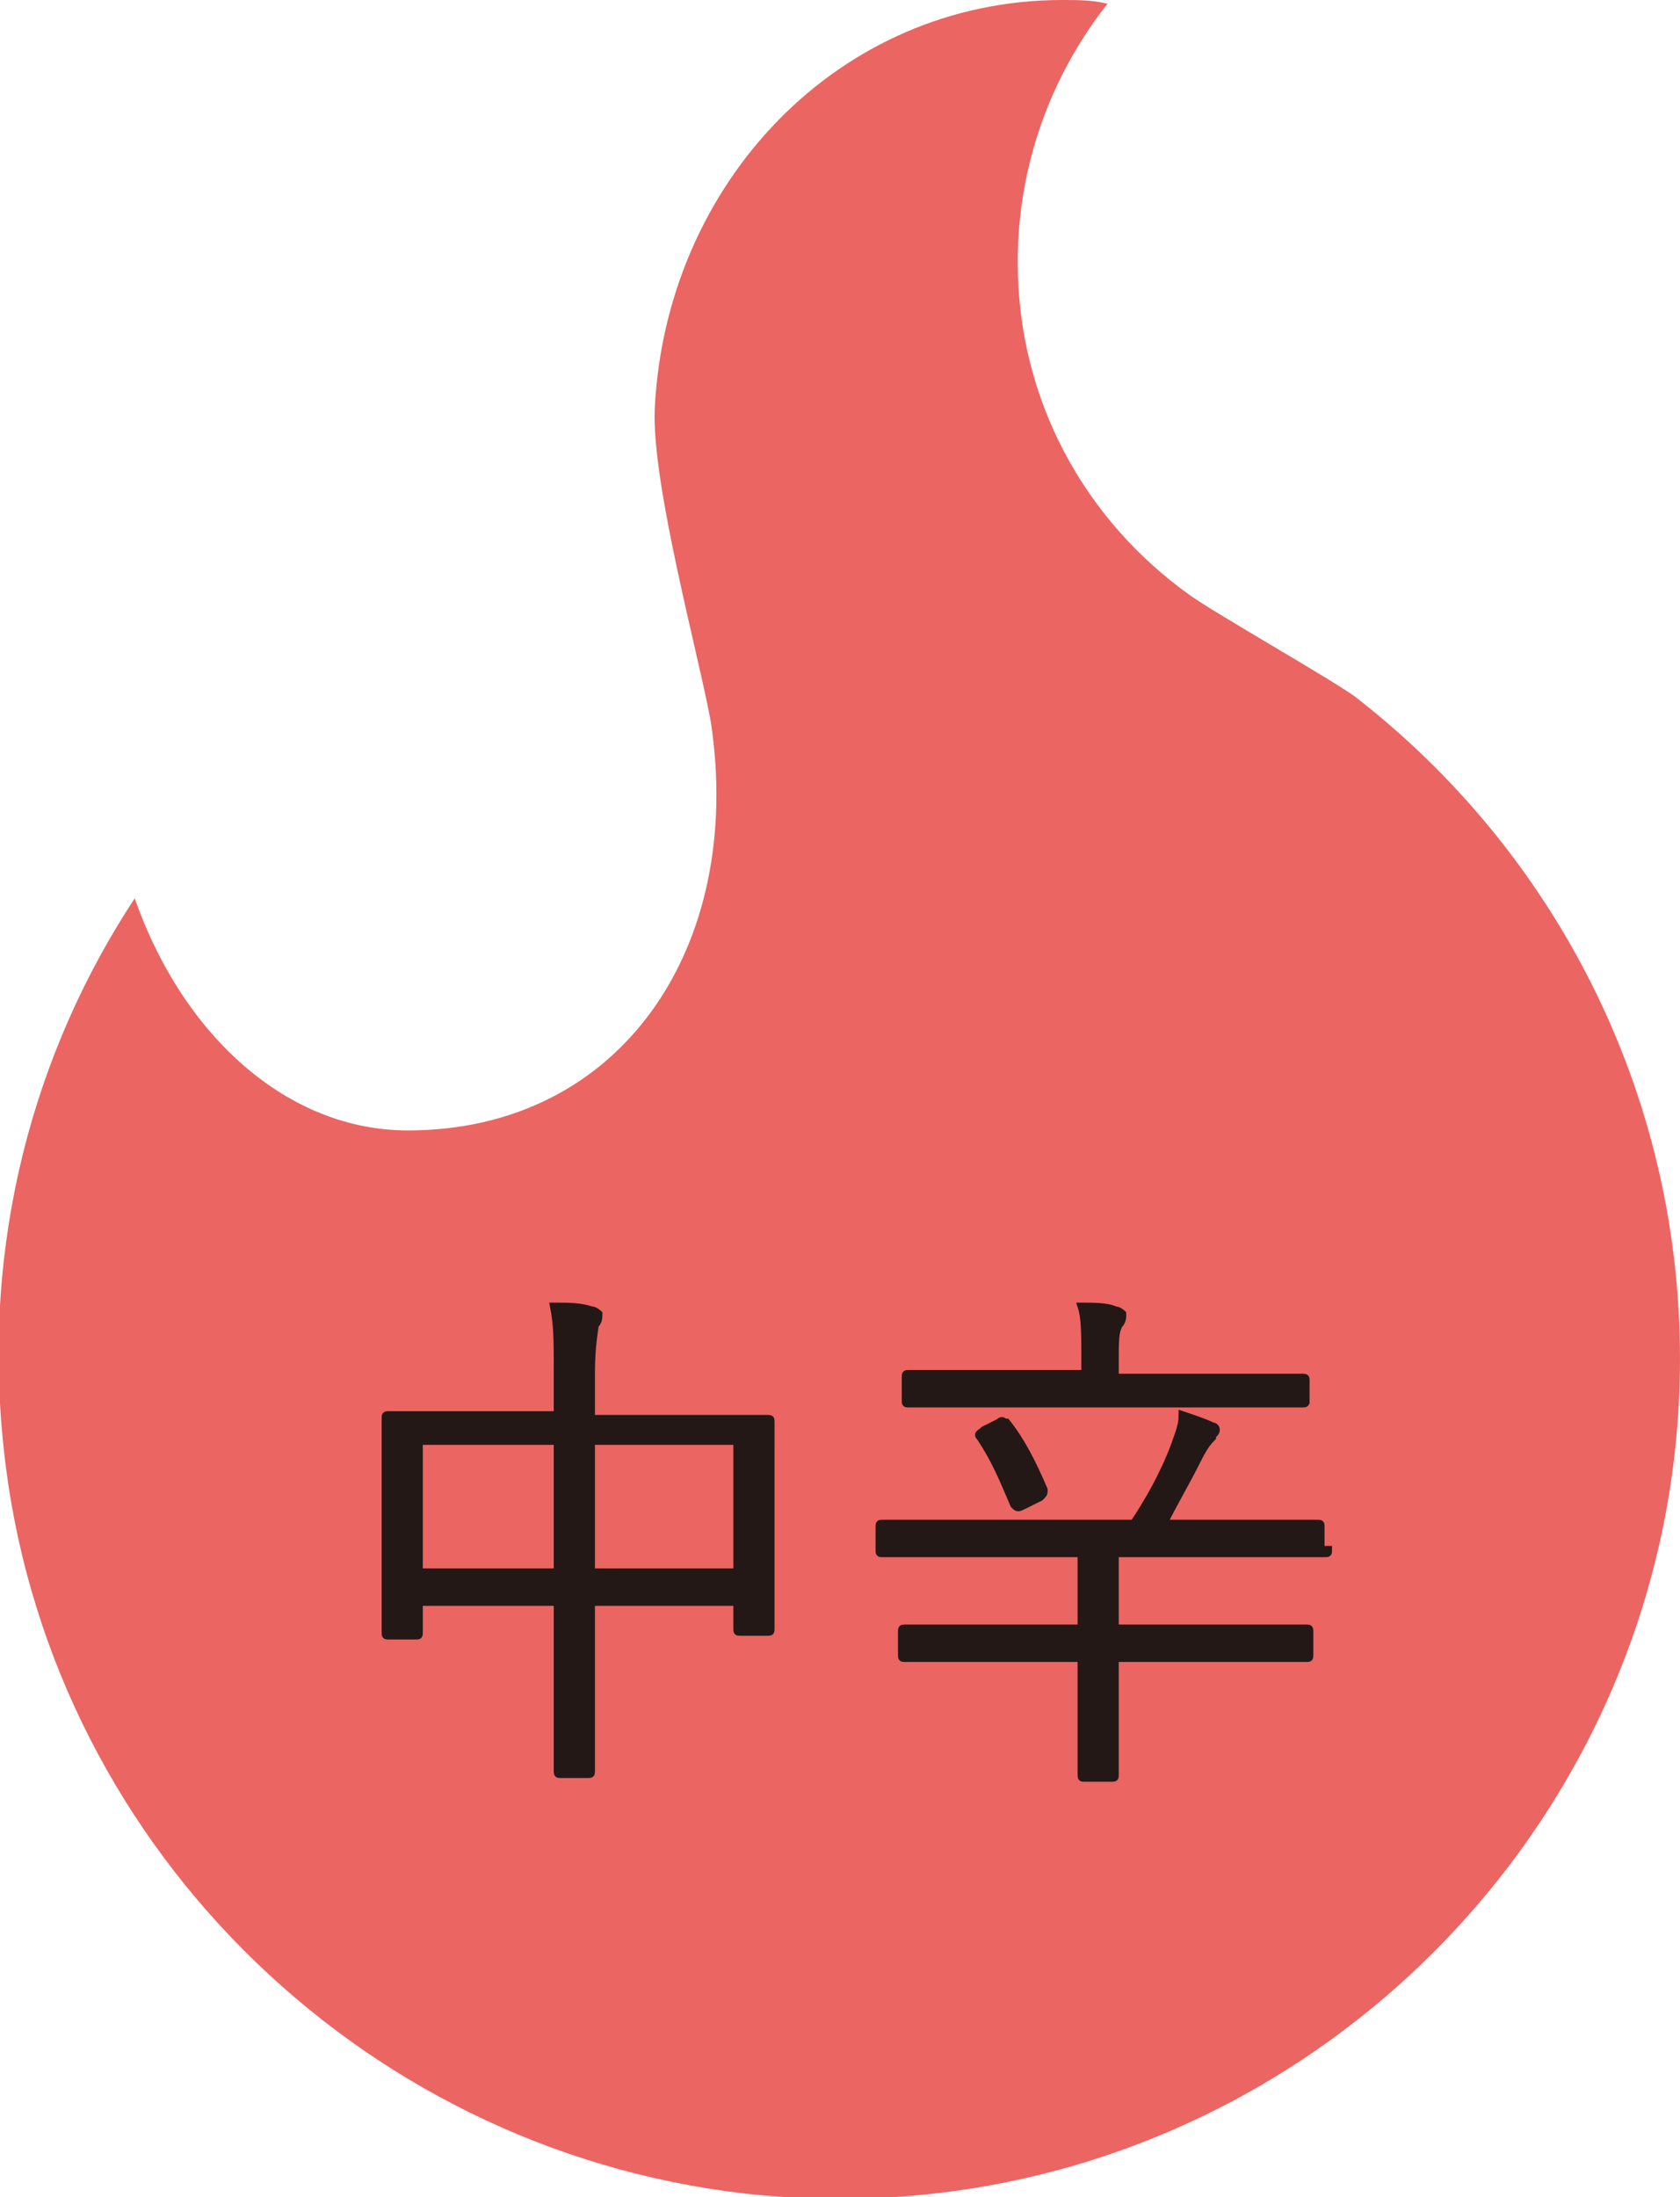
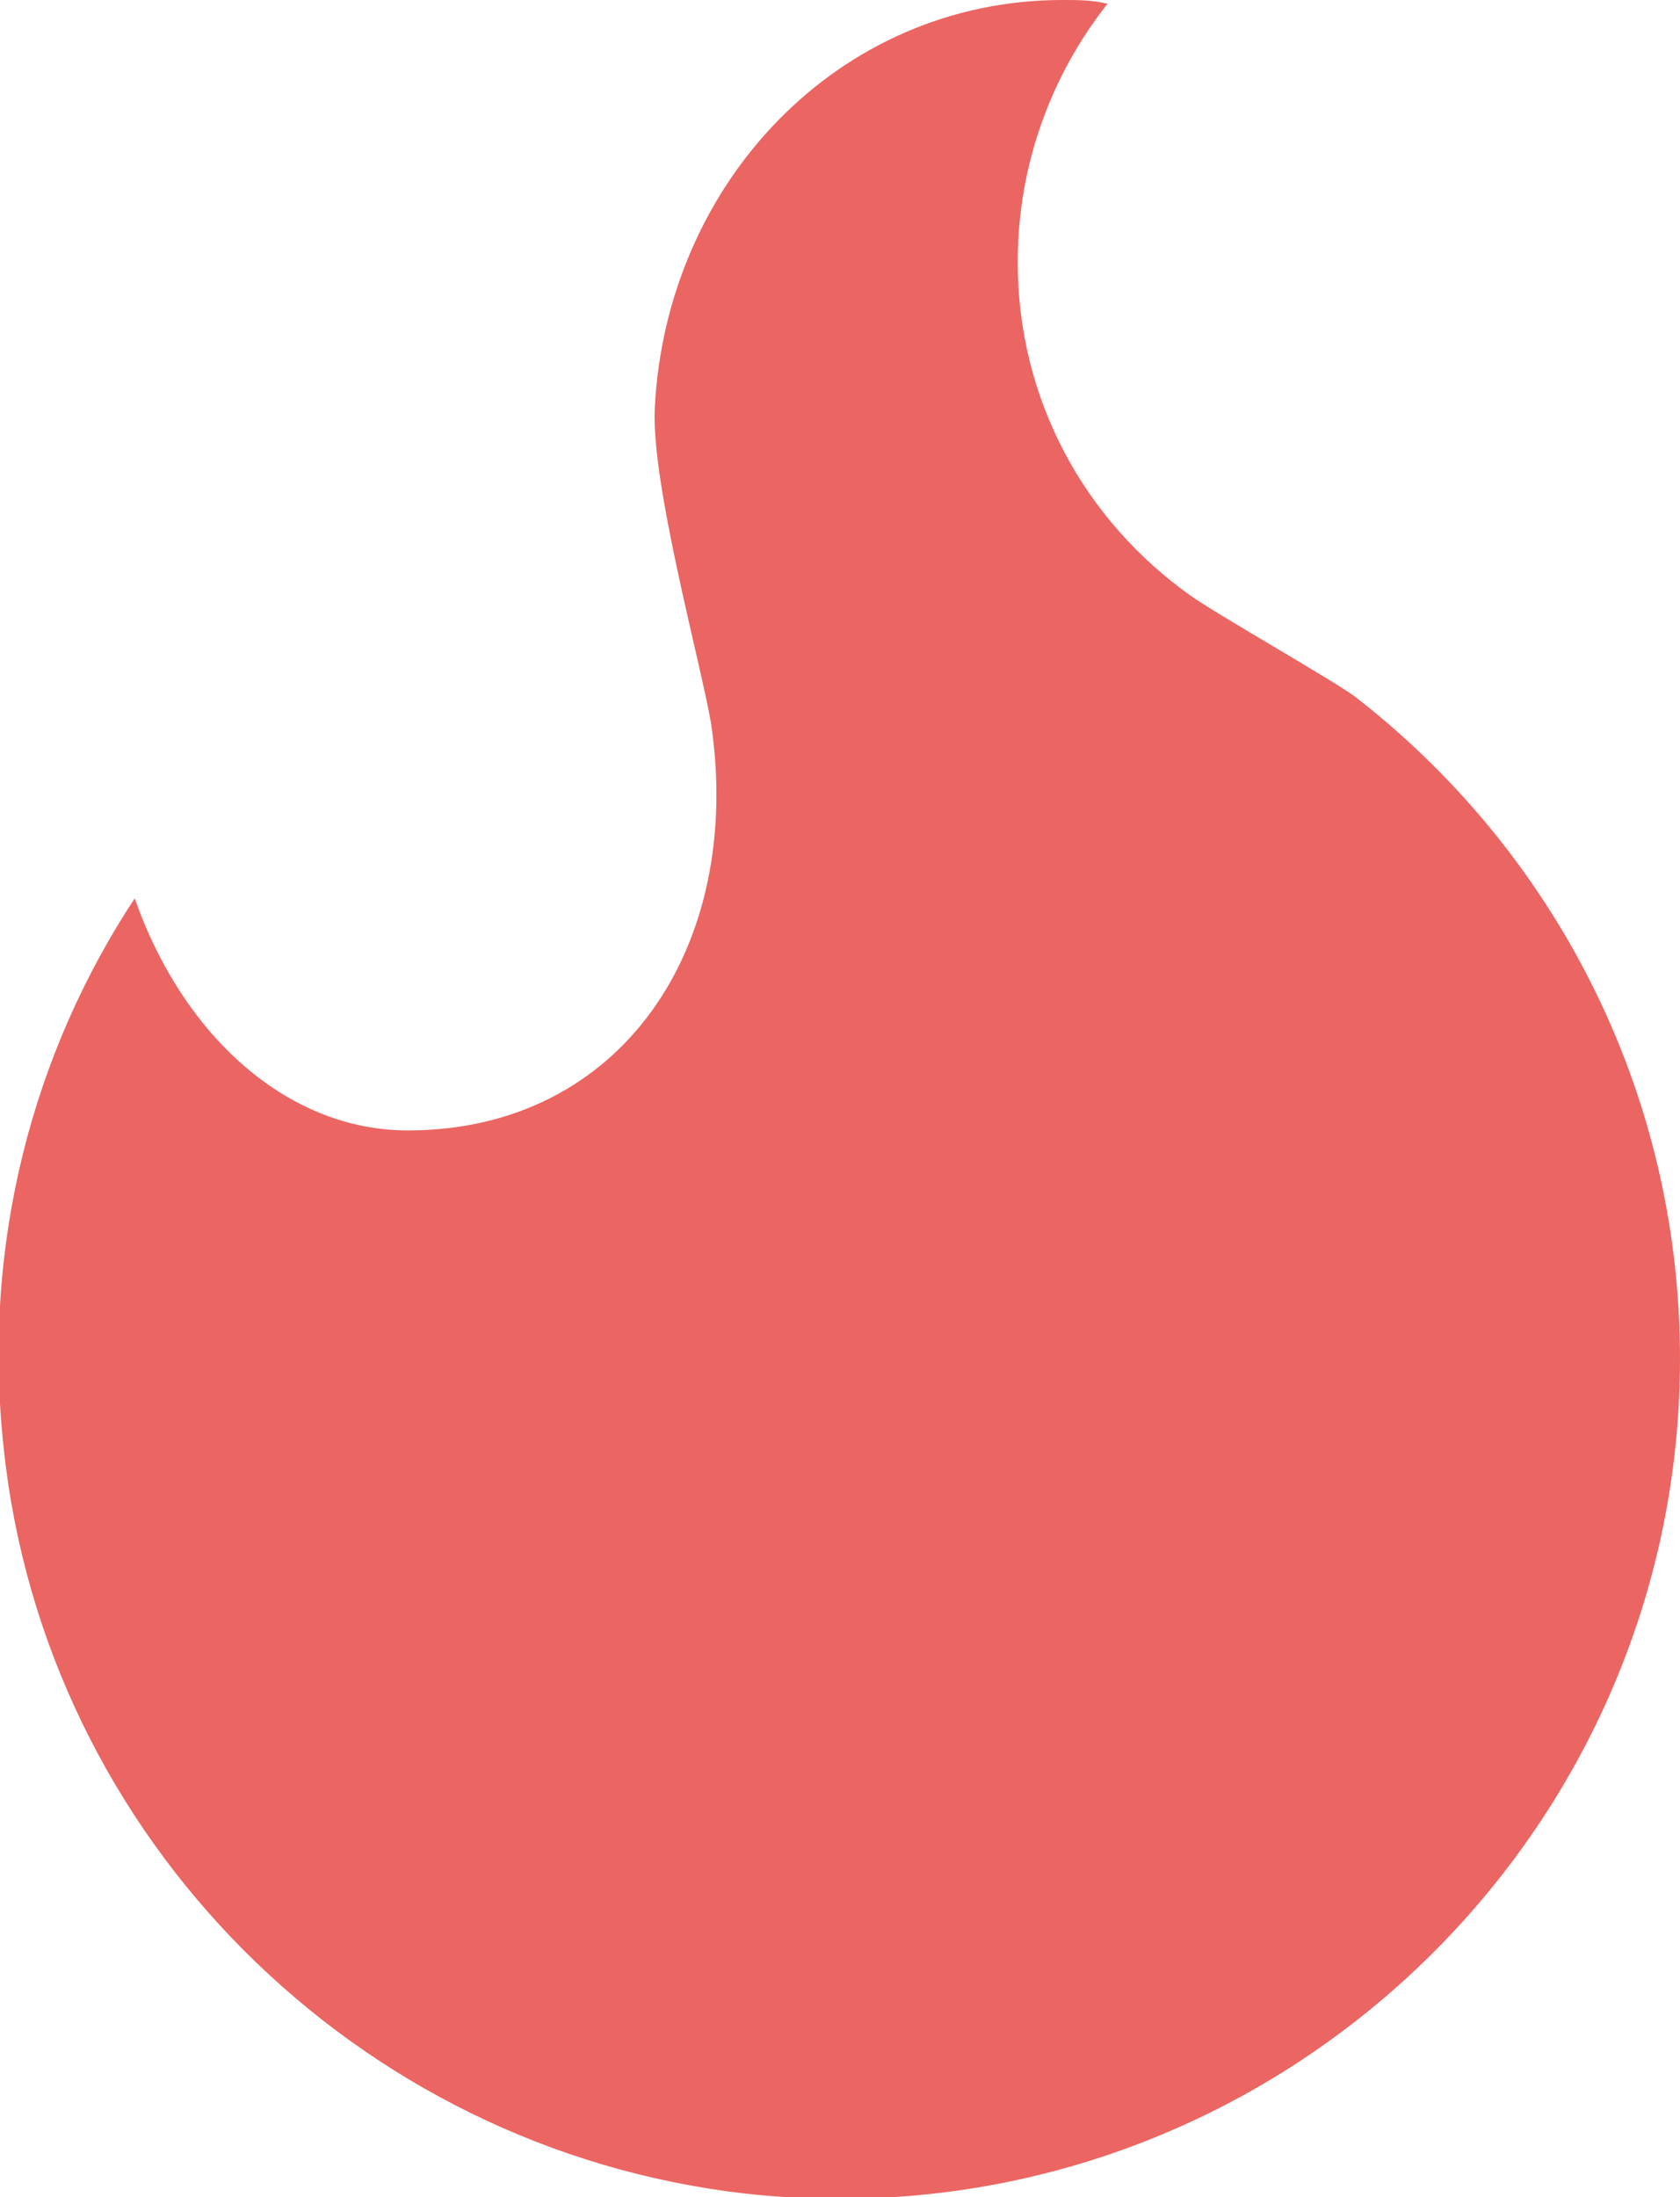
<svg xmlns="http://www.w3.org/2000/svg" version="1.1" id="_レイヤー_2" x="0" y="0" viewBox="0 0 44.9 58.7" style="enable-background:new 0 0 44.9 58.7" xml:space="preserve">
  <style>.st1{fill:#231815;stroke:#231815;stroke-width:.2;stroke-miterlimit:10}</style>
  <path d="M36.2 18.6c-.7-.5-3.7-2.2-4.4-2.7-2.8-2-4.6-5.2-4.6-8.9 0-2.6.9-5 2.4-6.9-.4-.1-.8-.1-1.2-.1-6 0-10.6 4.9-10.9 10.9-.1 2 1.2 6.7 1.5 8.4.9 6-2.4 10.9-8.1 10.9-3.2 0-6-2.5-7.3-6.2C.9 28.1-.5 33.2.1 38.7c1.1 10.4 9.4 18.7 19.8 19.9 13.5 1.5 25-9.1 25-22.3 0-7.2-3.4-13.6-8.7-17.7z" style="fill:#eb6563" />
-   <path class="st1" d="M20.6 40.9v2.6c0 .1 0 .1-.1.1h-.7c-.1 0-.1 0-.1-.1v-.7h-3.9v4.5c0 .1 0 .1-.1.1H15c-.1 0-.1 0-.1-.1v-4.5h-3.7v.8c0 .1 0 .1-.1.1h-.7c-.1 0-.1 0-.1-.1v-5.7c0-.1 0-.1.1-.1h4.5v-1.1c0-.9 0-1.3-.1-1.8.4 0 .7 0 1 .1.1 0 .2.1.2.1 0 .1 0 .2-.1.3 0 .1-.1.5-.1 1.3v1.2h4.7c.1 0 .1 0 .1.1V40.9zm-5.7-2.4h-3.7V42h3.7v-3.5zm4.8 0h-3.9V42h3.9v-3.5zM35.5 41.4c0 .1 0 .1-.1.1h-5.6v2h5.1c.1 0 .1 0 .1.1v.6c0 .1 0 .1-.1.1h-5.1v3.1c0 .1 0 .1-.1.1H29c-.1 0-.1 0-.1-.1v-3.1H24.2c-.1 0-.1 0-.1-.1v-.6c0-.1 0-.1.1-.1H28.9v-2h-5.3c-.1 0-.1 0-.1-.1v-.6c0-.1 0-.1.1-.1h6.7c.4-.6.8-1.3 1.1-2.1.1-.3.2-.5.2-.8.3.1.6.2.8.3.1 0 .1.1.1.1 0 .1-.1.1-.1.2-.1.1-.2.2-.4.6-.3.6-.6 1.1-.9 1.7h4.1c.1 0 .1 0 .1.1v.6zm-.6-4c0 .1 0 .1-.1.1H24.3c-.1 0-.1 0-.1-.1v-.6c0-.1 0-.1.1-.1H29v-.3c0-.8 0-1.2-.1-1.5.3 0 .7 0 .9.1.1 0 .2.1.2.1 0 .1 0 .2-.1.3-.1.2-.1.4-.1 1v.4h5c.1 0 .1 0 .1.1v.5zm-8.2.6c.1-.1.1 0 .2 0 .4.5.7 1.1 1 1.8 0 .1 0 .1-.1.2l-.4.2c-.2.1-.2.1-.3 0-.3-.7-.5-1.2-.9-1.8-.1-.1 0-.1.1-.2l.4-.2z" />
</svg>